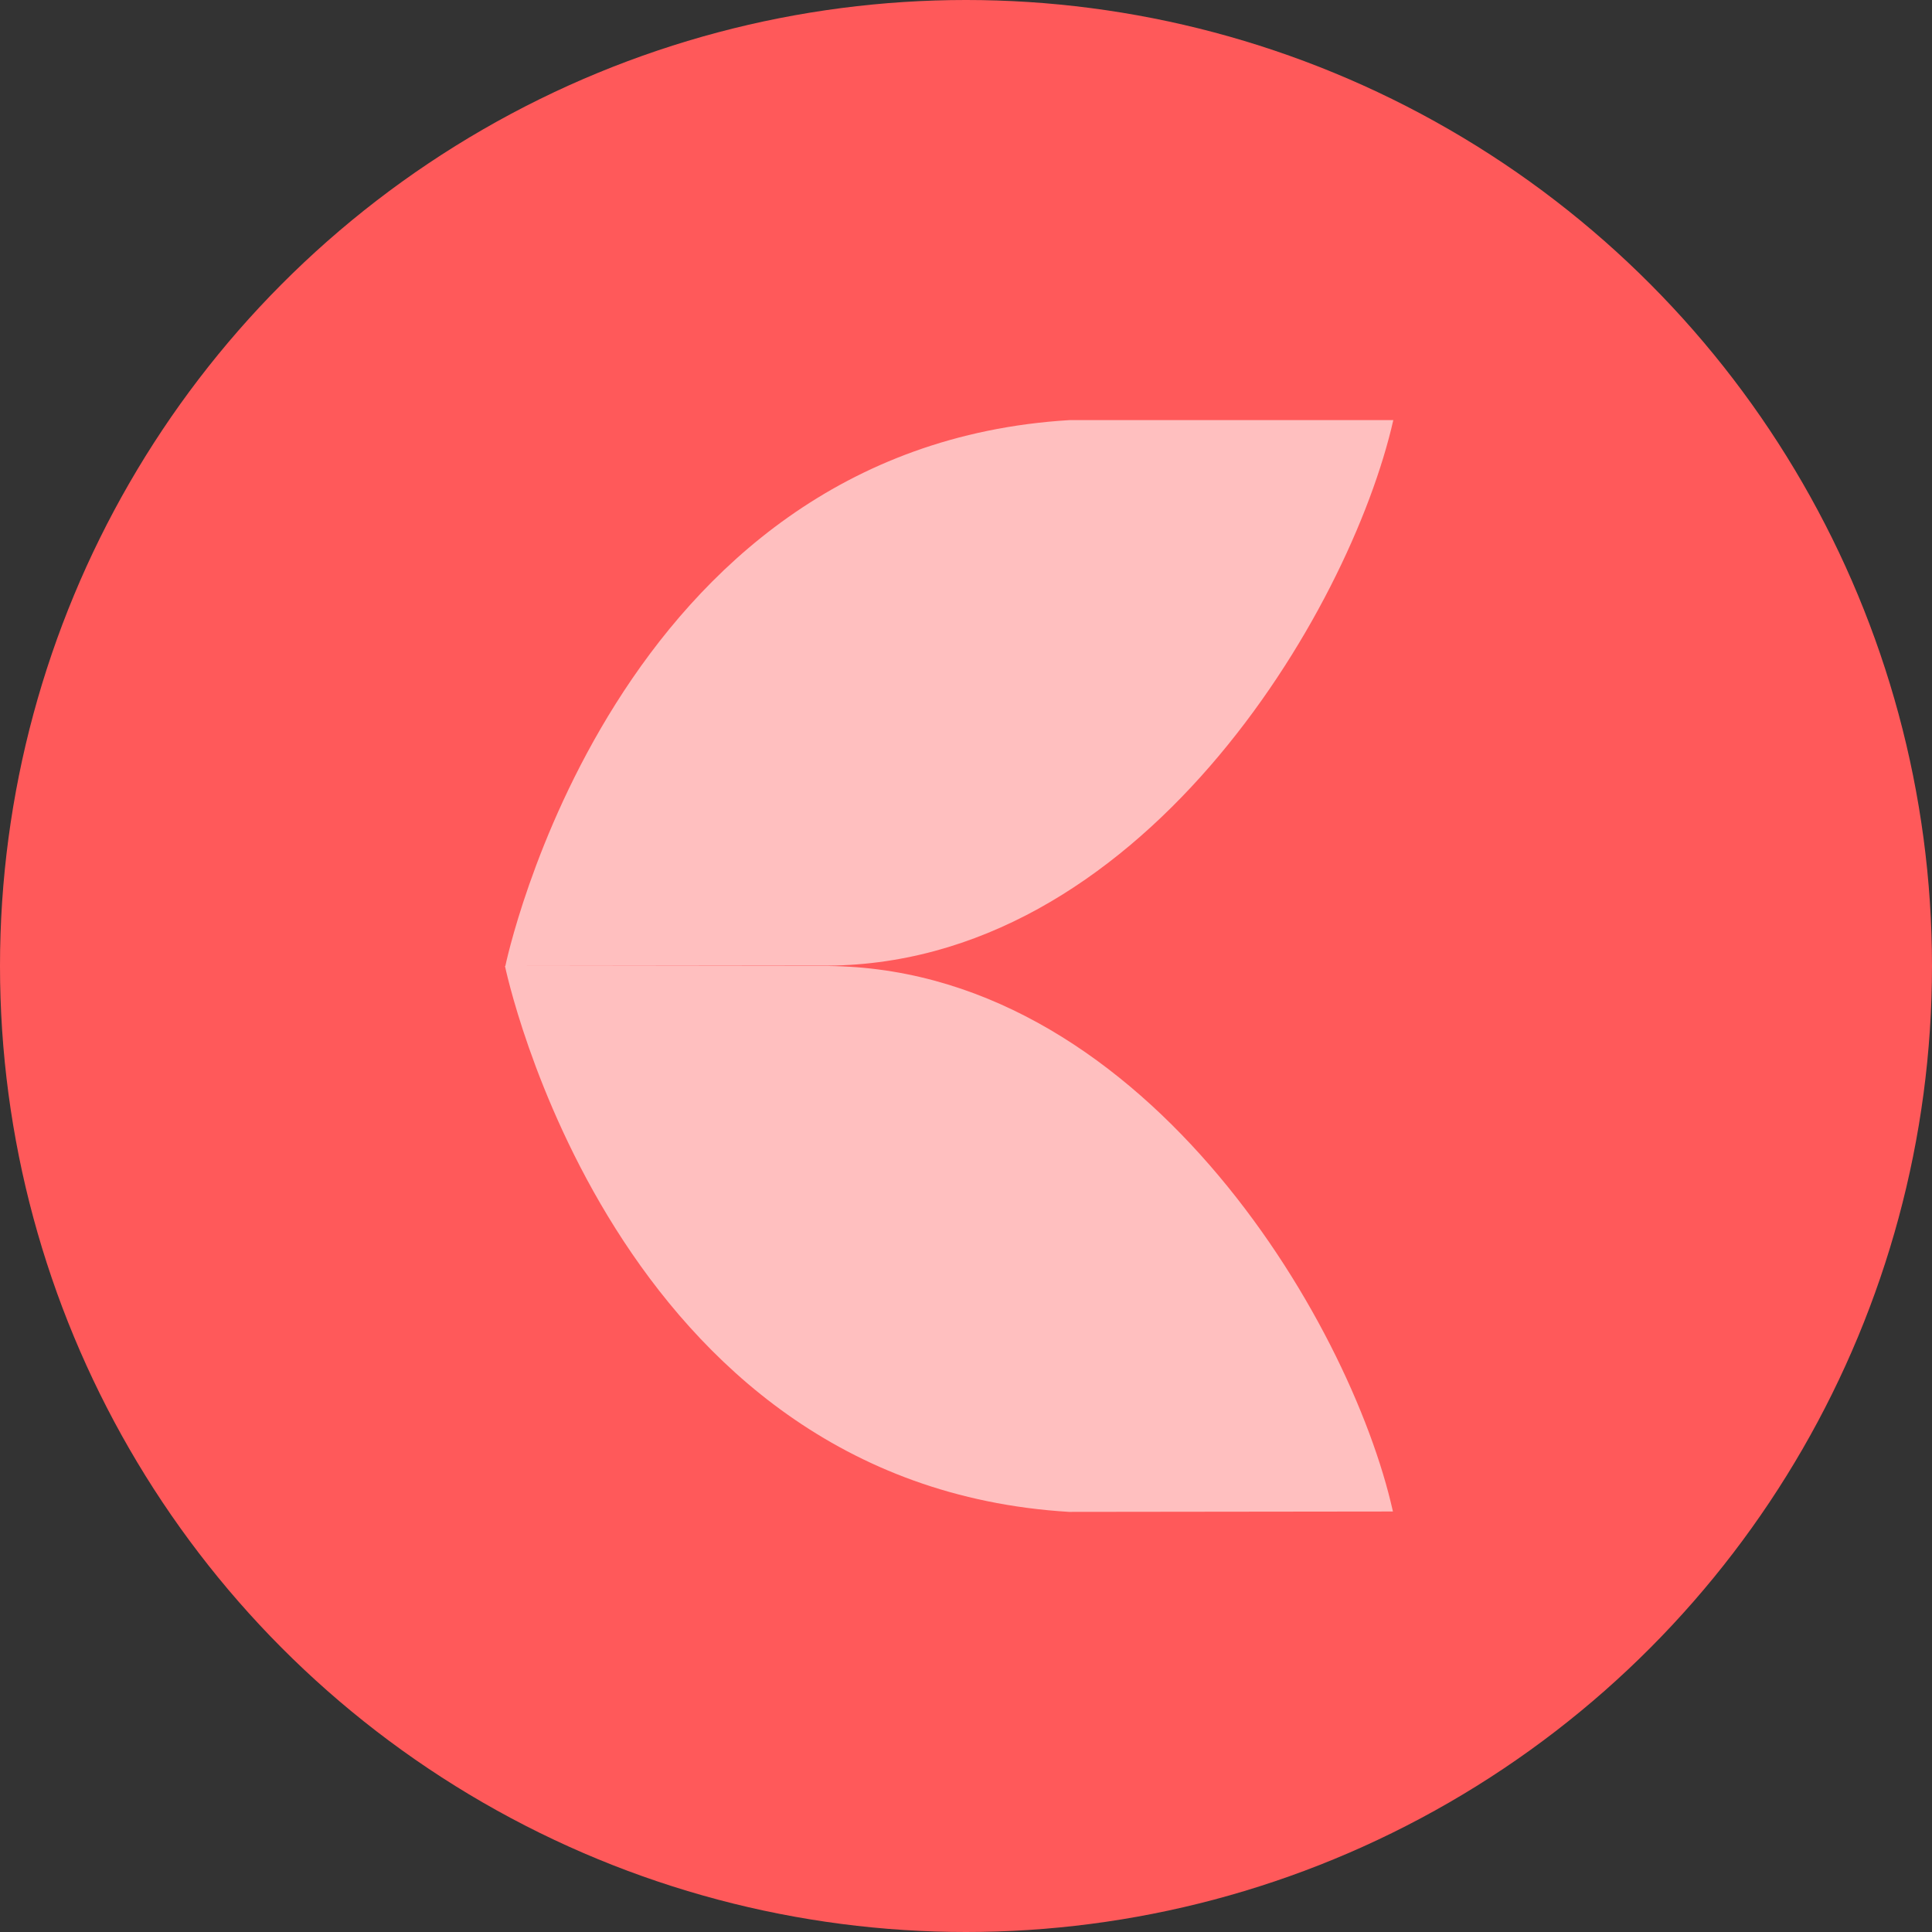
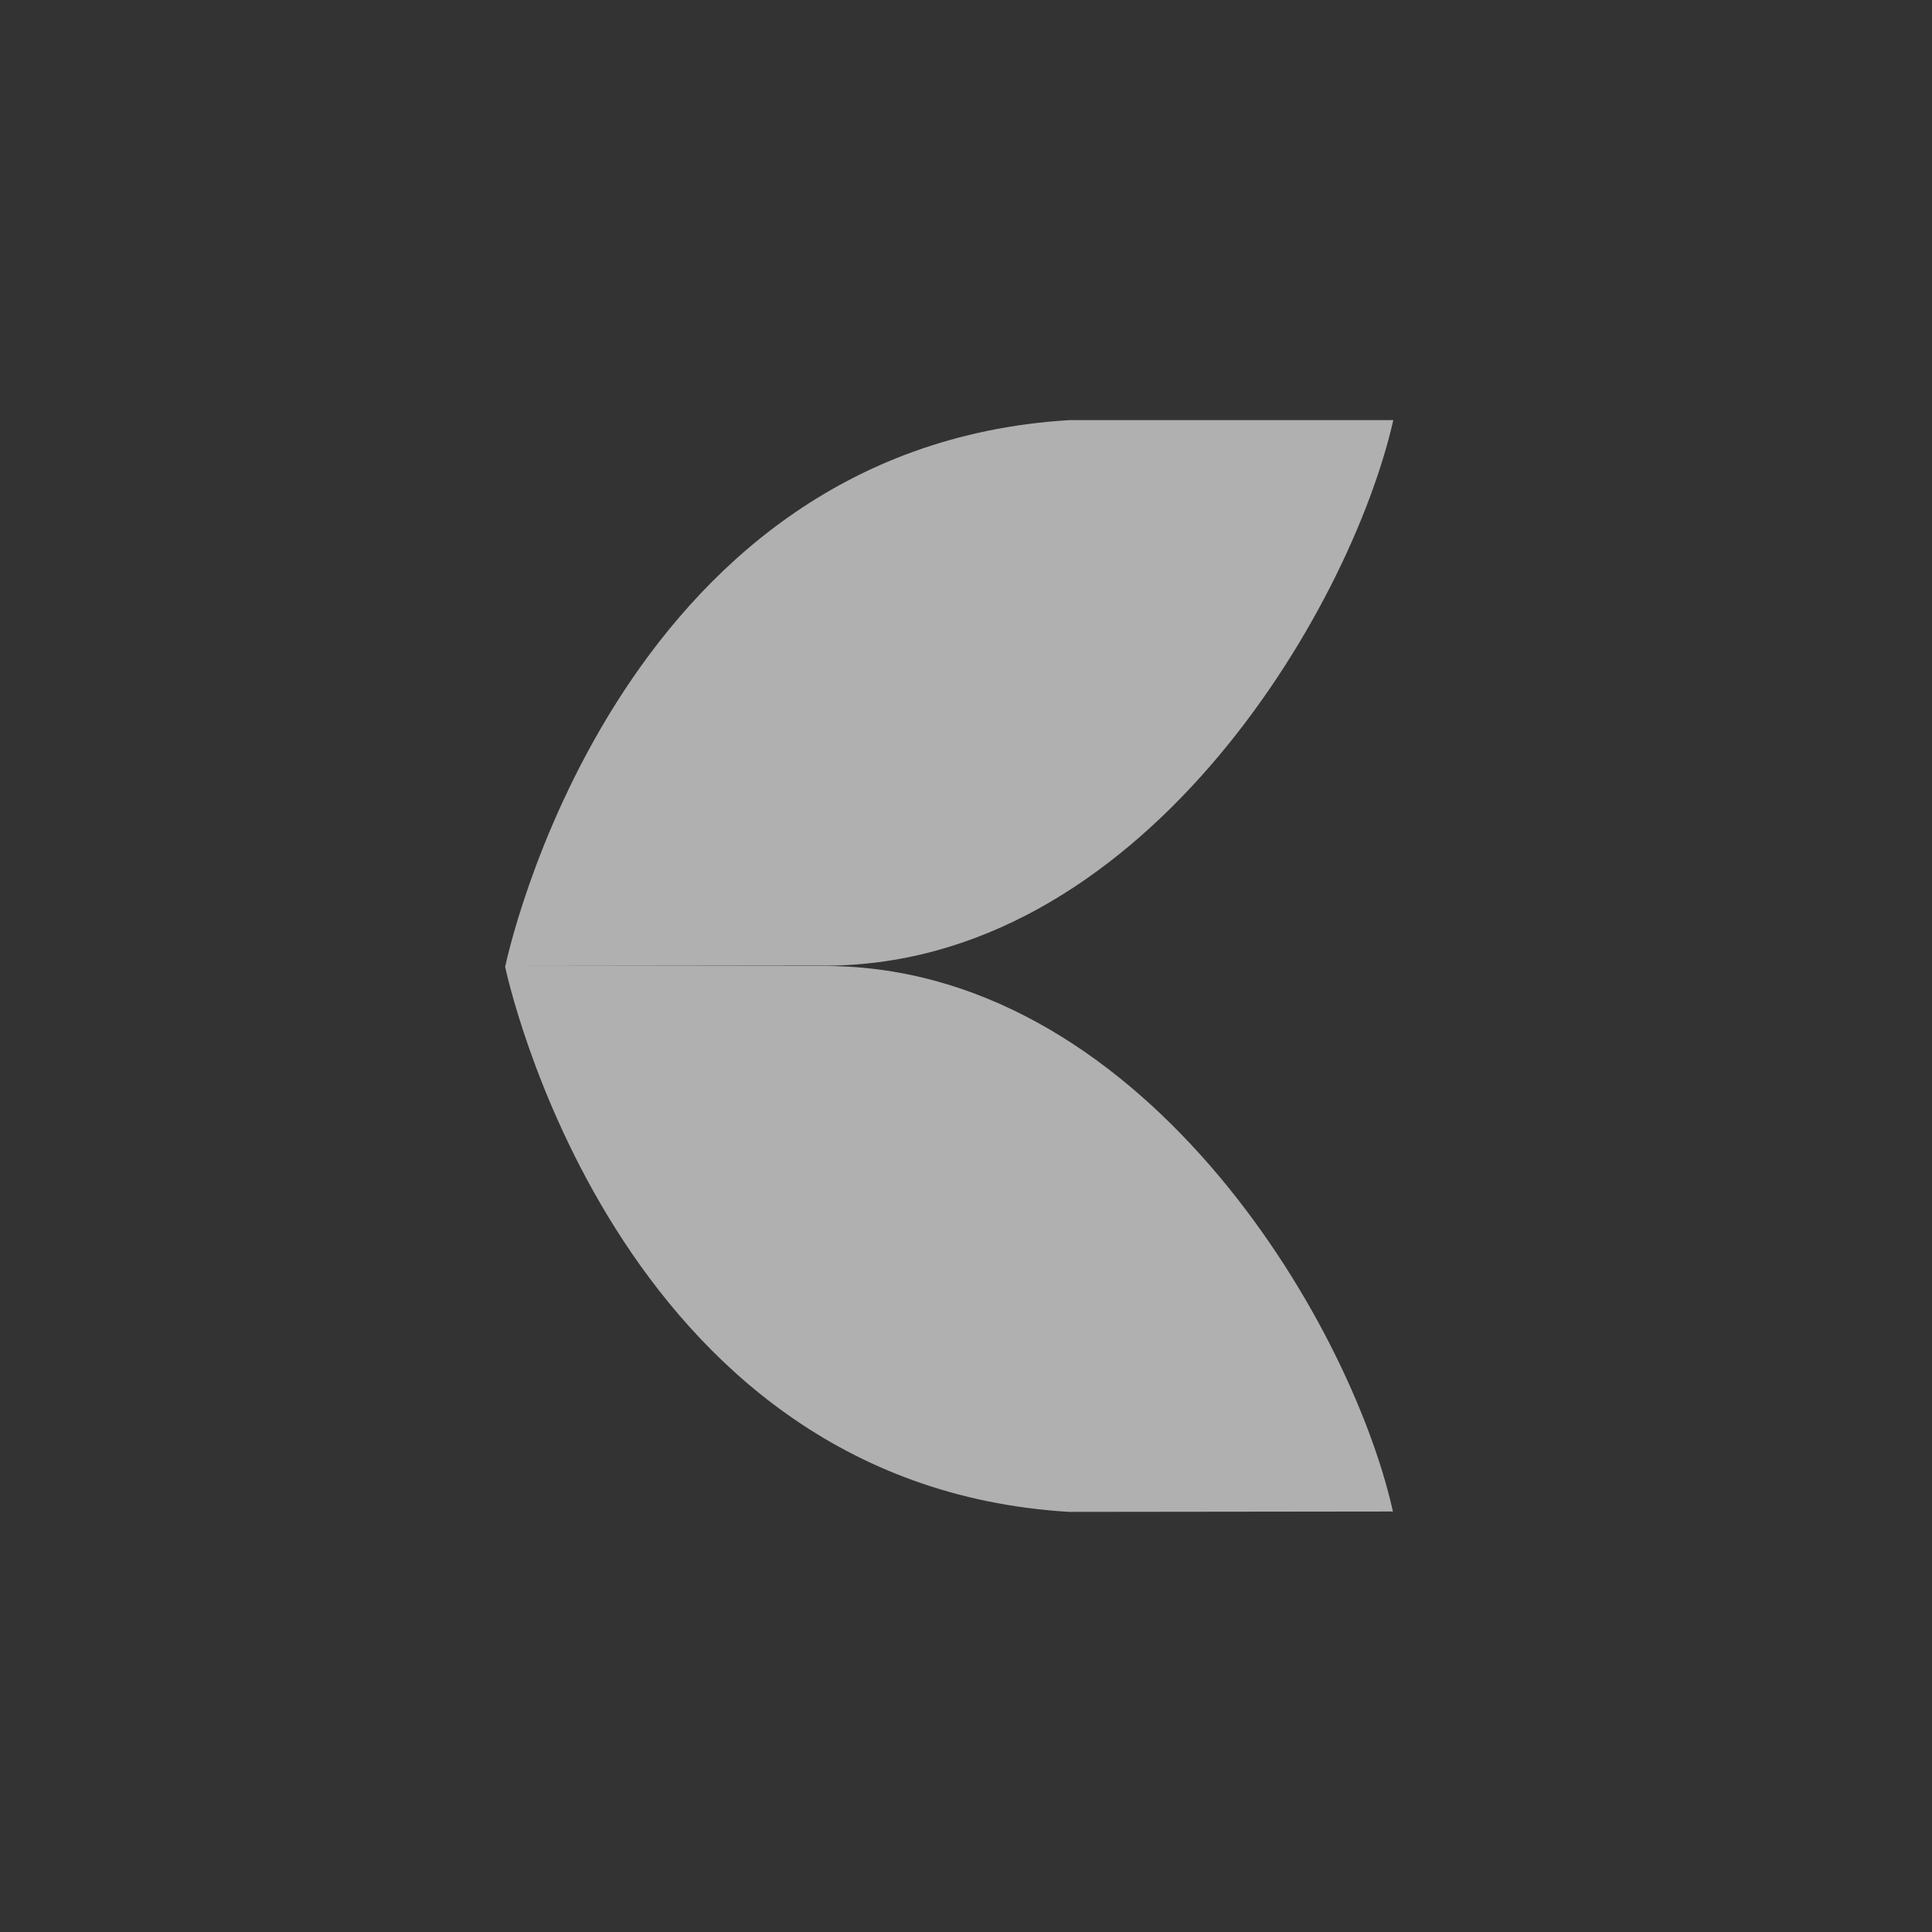
<svg xmlns="http://www.w3.org/2000/svg" viewBox="0 0 51 51">
  <rect x="0" y="0" width="51" height="51" fill="#333333" stroke="none" />
-   <circle cx="25.5" cy="25.5" r="25.5" style="fill:#ff595a" />
  <path d="M28.22,39.91C16.15,39.18,13.33,25.5,13.33,25.5h8.31c8.42-.09,14,9.33,15.13,14.4ZM13.34,25.5h0s2.82-13.68,14.89-14.41h8.55c-1.15,5.07-6.71,14.49-15.13,14.4Z" style="fill:#fff;opacity:0.61" />
</svg>